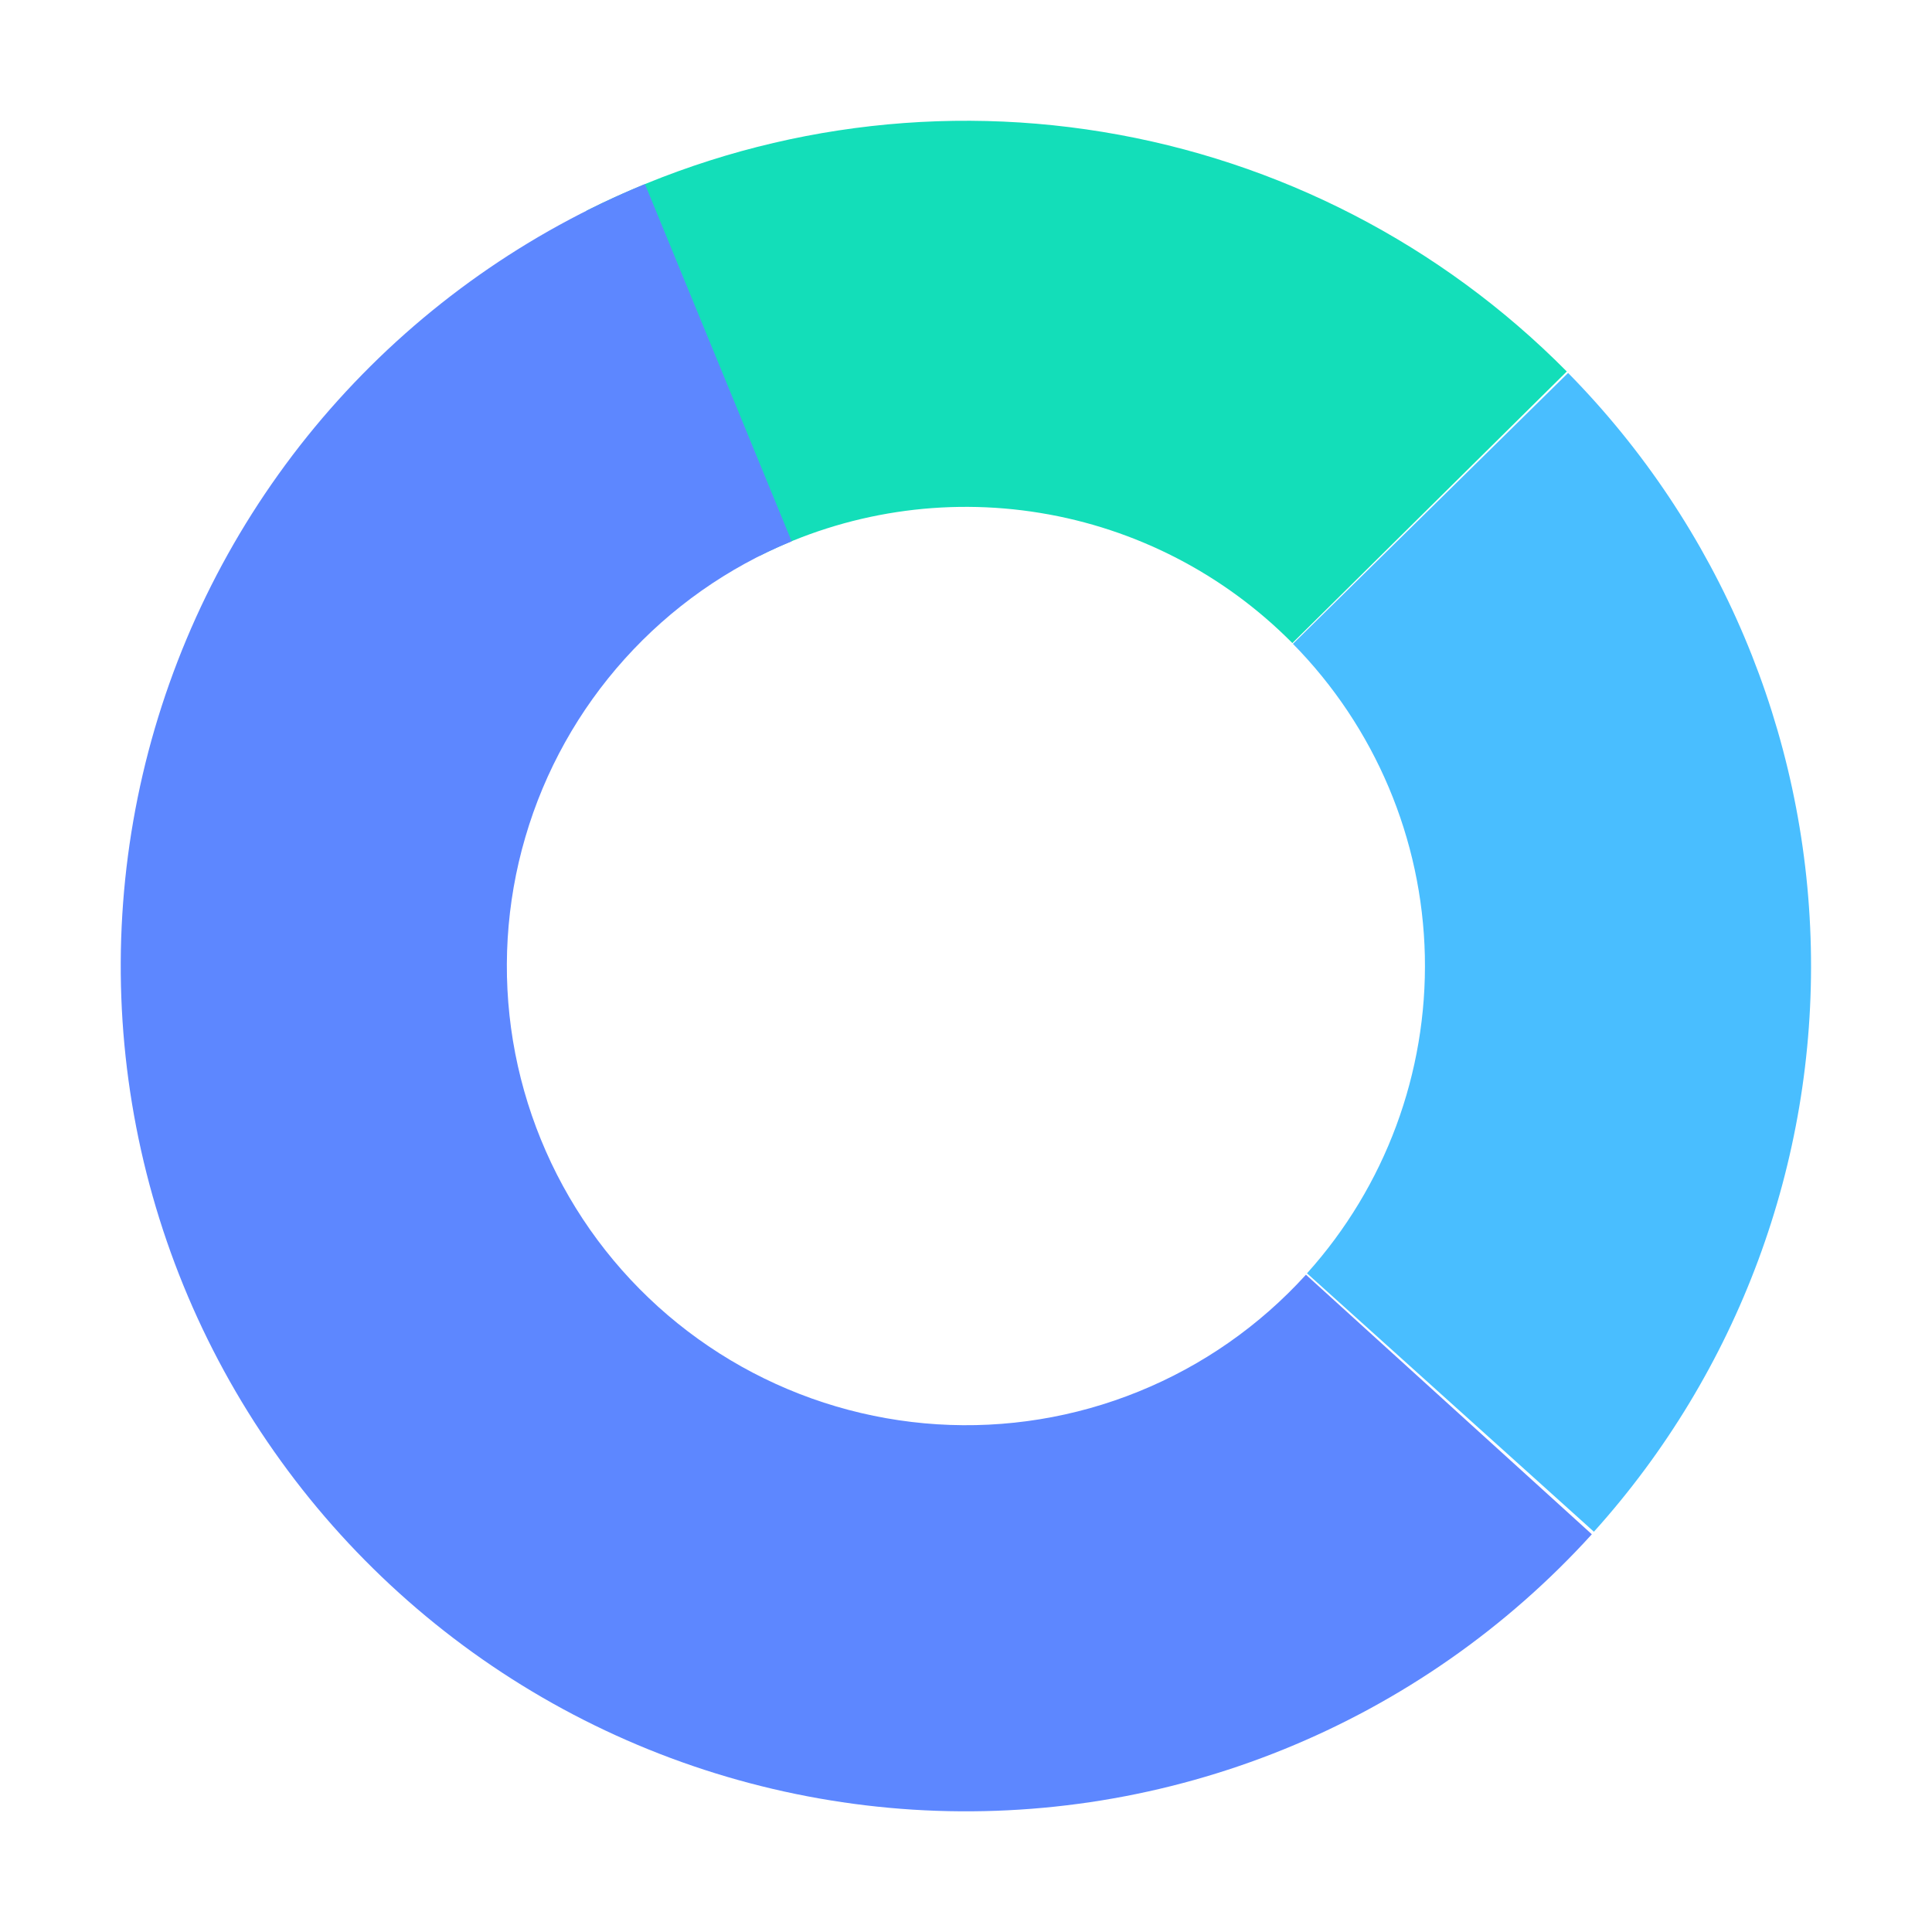
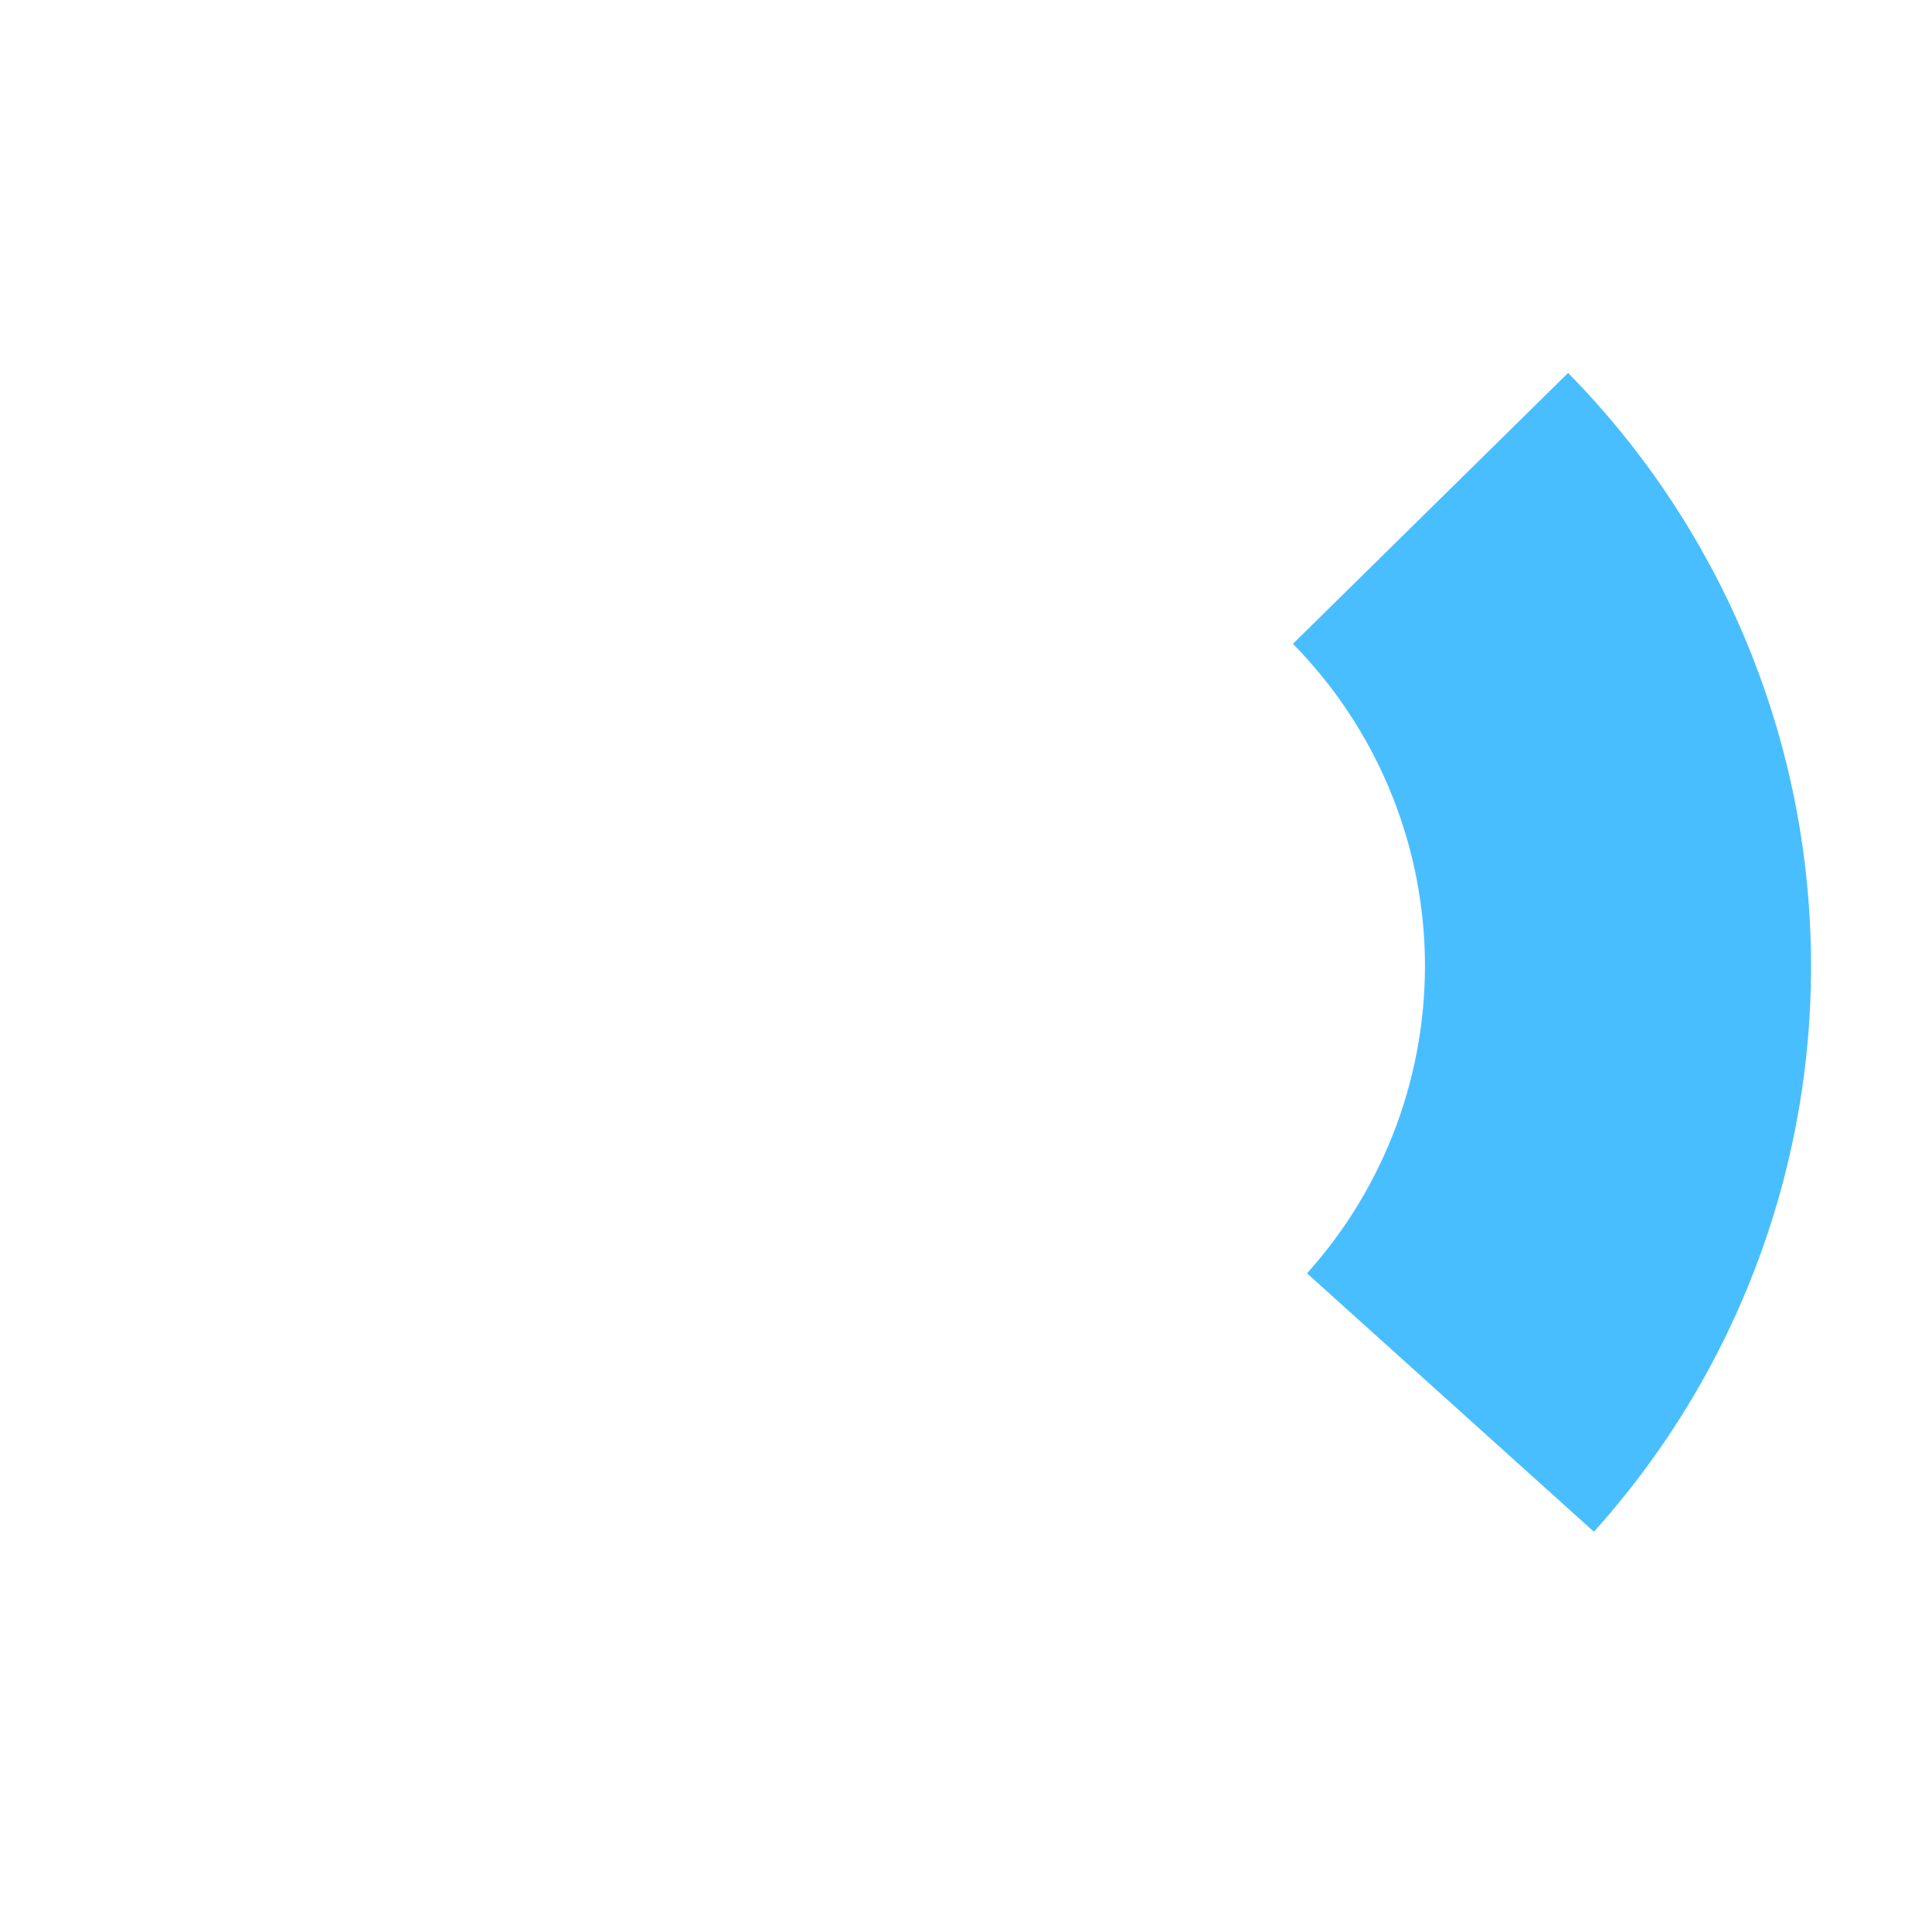
<svg xmlns="http://www.w3.org/2000/svg" width="28" height="28" viewBox="0 0 28 28" fill="none">
  <path d="M23.1 22.199C25.189 19.879 26.314 16.849 26.244 13.728C26.175 10.607 24.916 7.63 22.726 5.405L18.738 9.331C19.928 10.54 20.612 12.157 20.65 13.852C20.687 15.548 20.076 17.194 18.942 18.454L23.1 22.199Z" fill="#49BEFF" />
-   <path d="M22.707 5.384C20.888 3.546 18.534 2.33 15.982 1.912C13.43 1.493 10.811 1.893 8.5 3.054L11.012 8.054C12.267 7.423 13.69 7.206 15.076 7.434C16.463 7.661 17.741 8.321 18.73 9.32L22.707 5.384Z" fill="#13DEB9" />
-   <path d="M9.347 2.668C7.647 3.366 6.126 4.438 4.896 5.804C3.666 7.17 2.76 8.795 2.243 10.559C1.727 12.322 1.614 14.18 1.913 15.993C2.212 17.807 2.915 19.53 3.971 21.034C5.026 22.539 6.406 23.787 8.009 24.686C9.612 25.585 11.397 26.111 13.231 26.227C15.066 26.342 16.902 26.044 18.605 25.353C20.308 24.662 21.834 23.597 23.07 22.236L18.927 18.474C18.256 19.213 17.427 19.792 16.502 20.167C15.577 20.543 14.579 20.705 13.583 20.642C12.586 20.579 11.617 20.293 10.746 19.805C9.875 19.317 9.125 18.639 8.552 17.822C7.979 17.004 7.597 16.068 7.434 15.083C7.272 14.098 7.333 13.089 7.614 12.131C7.894 11.173 8.387 10.29 9.055 9.548C9.723 8.806 10.549 8.224 11.473 7.845L9.347 2.668Z" fill="#5D87FF" />
</svg>